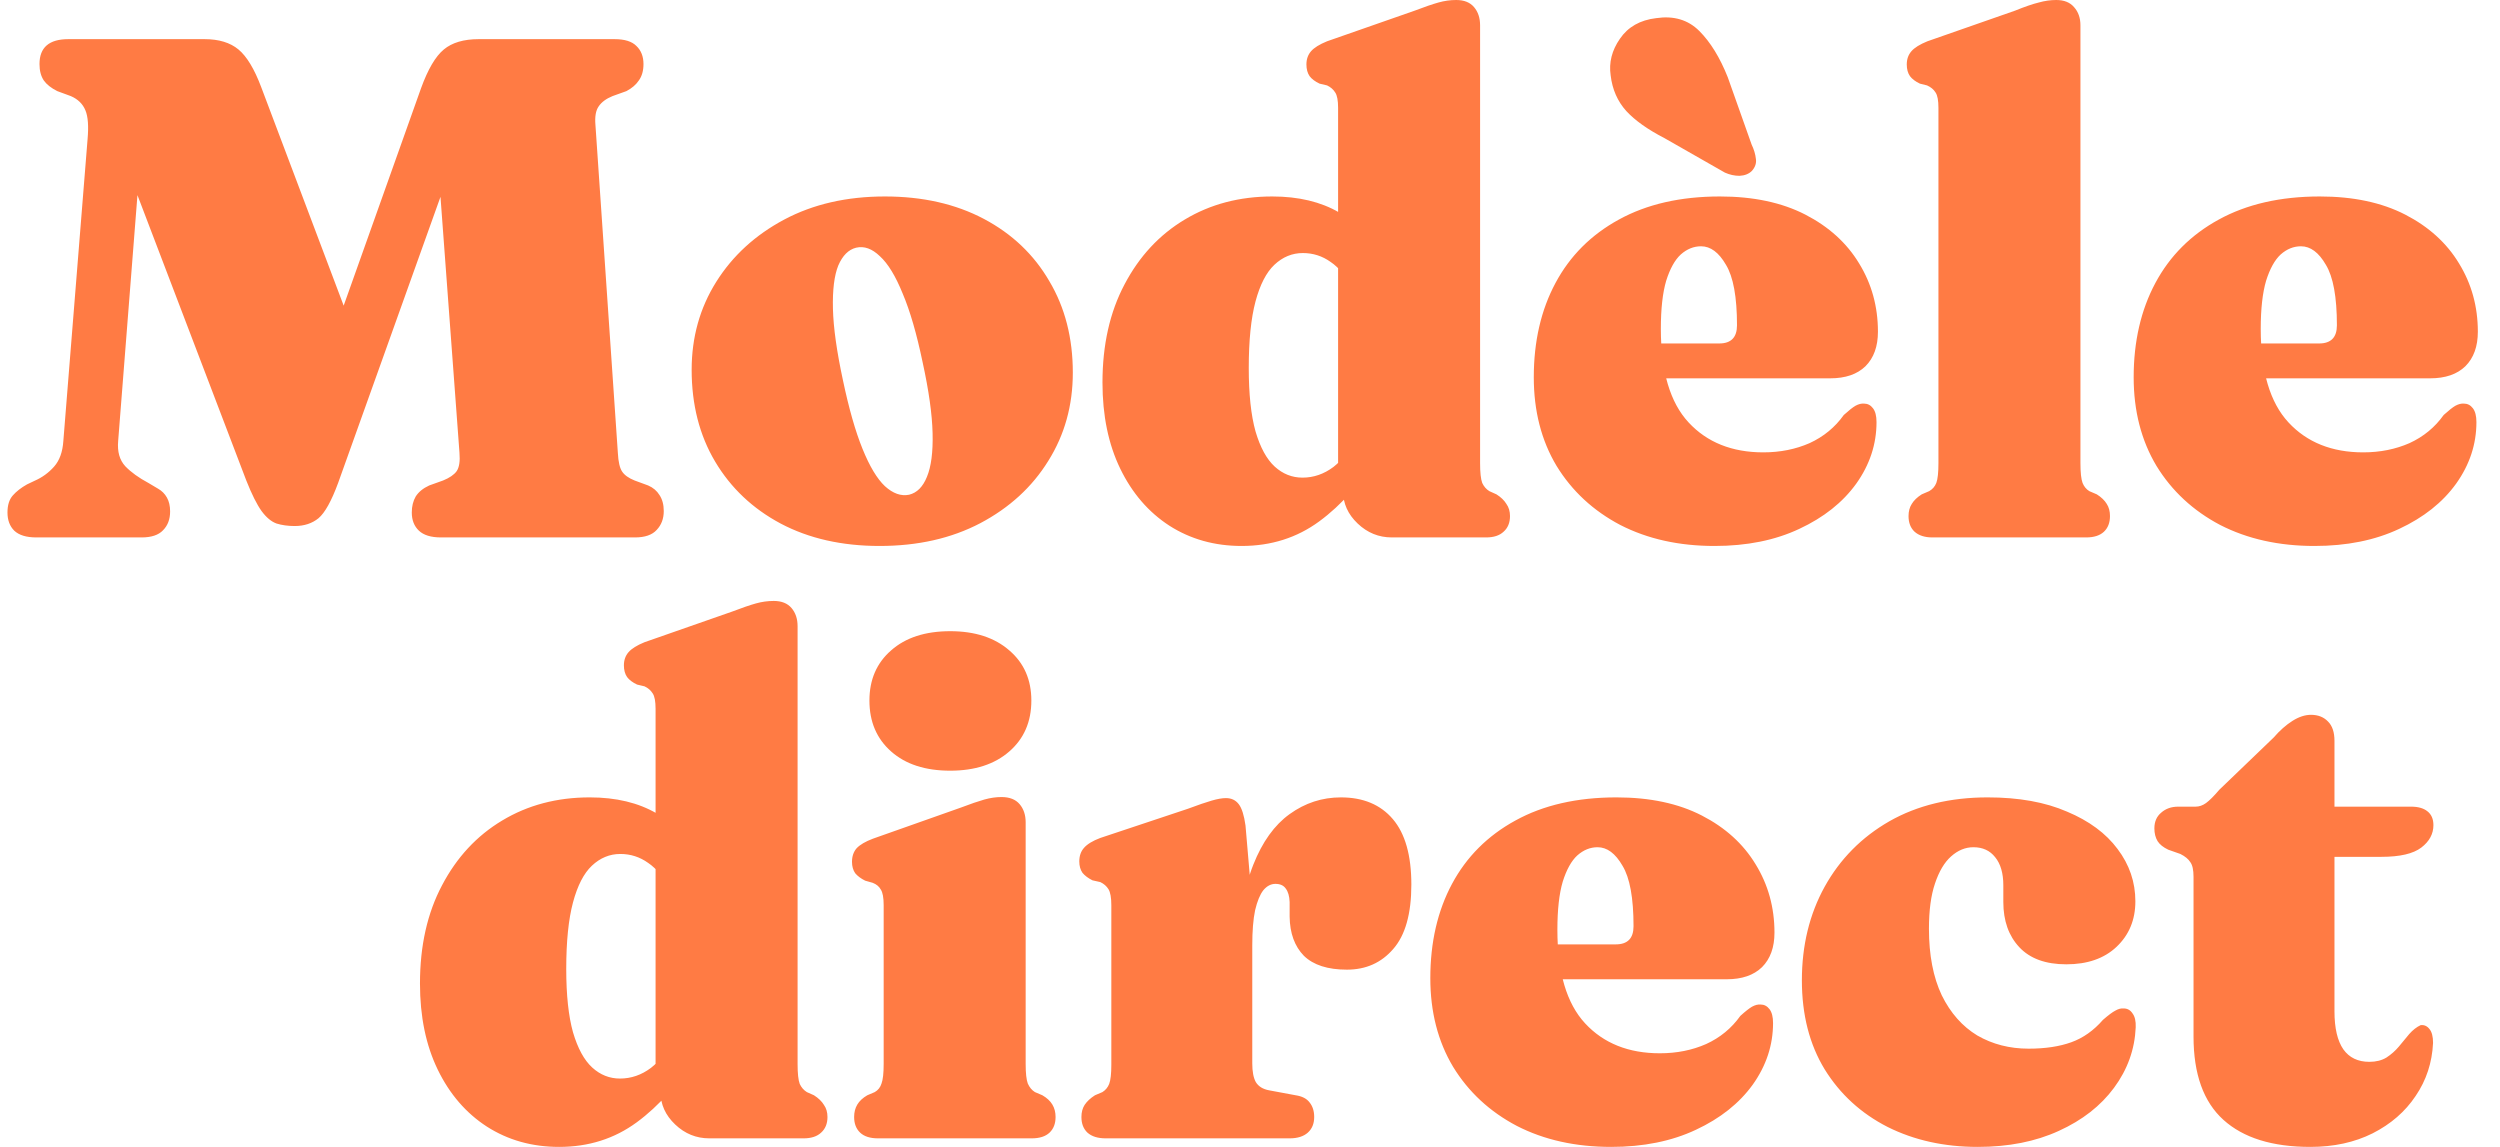
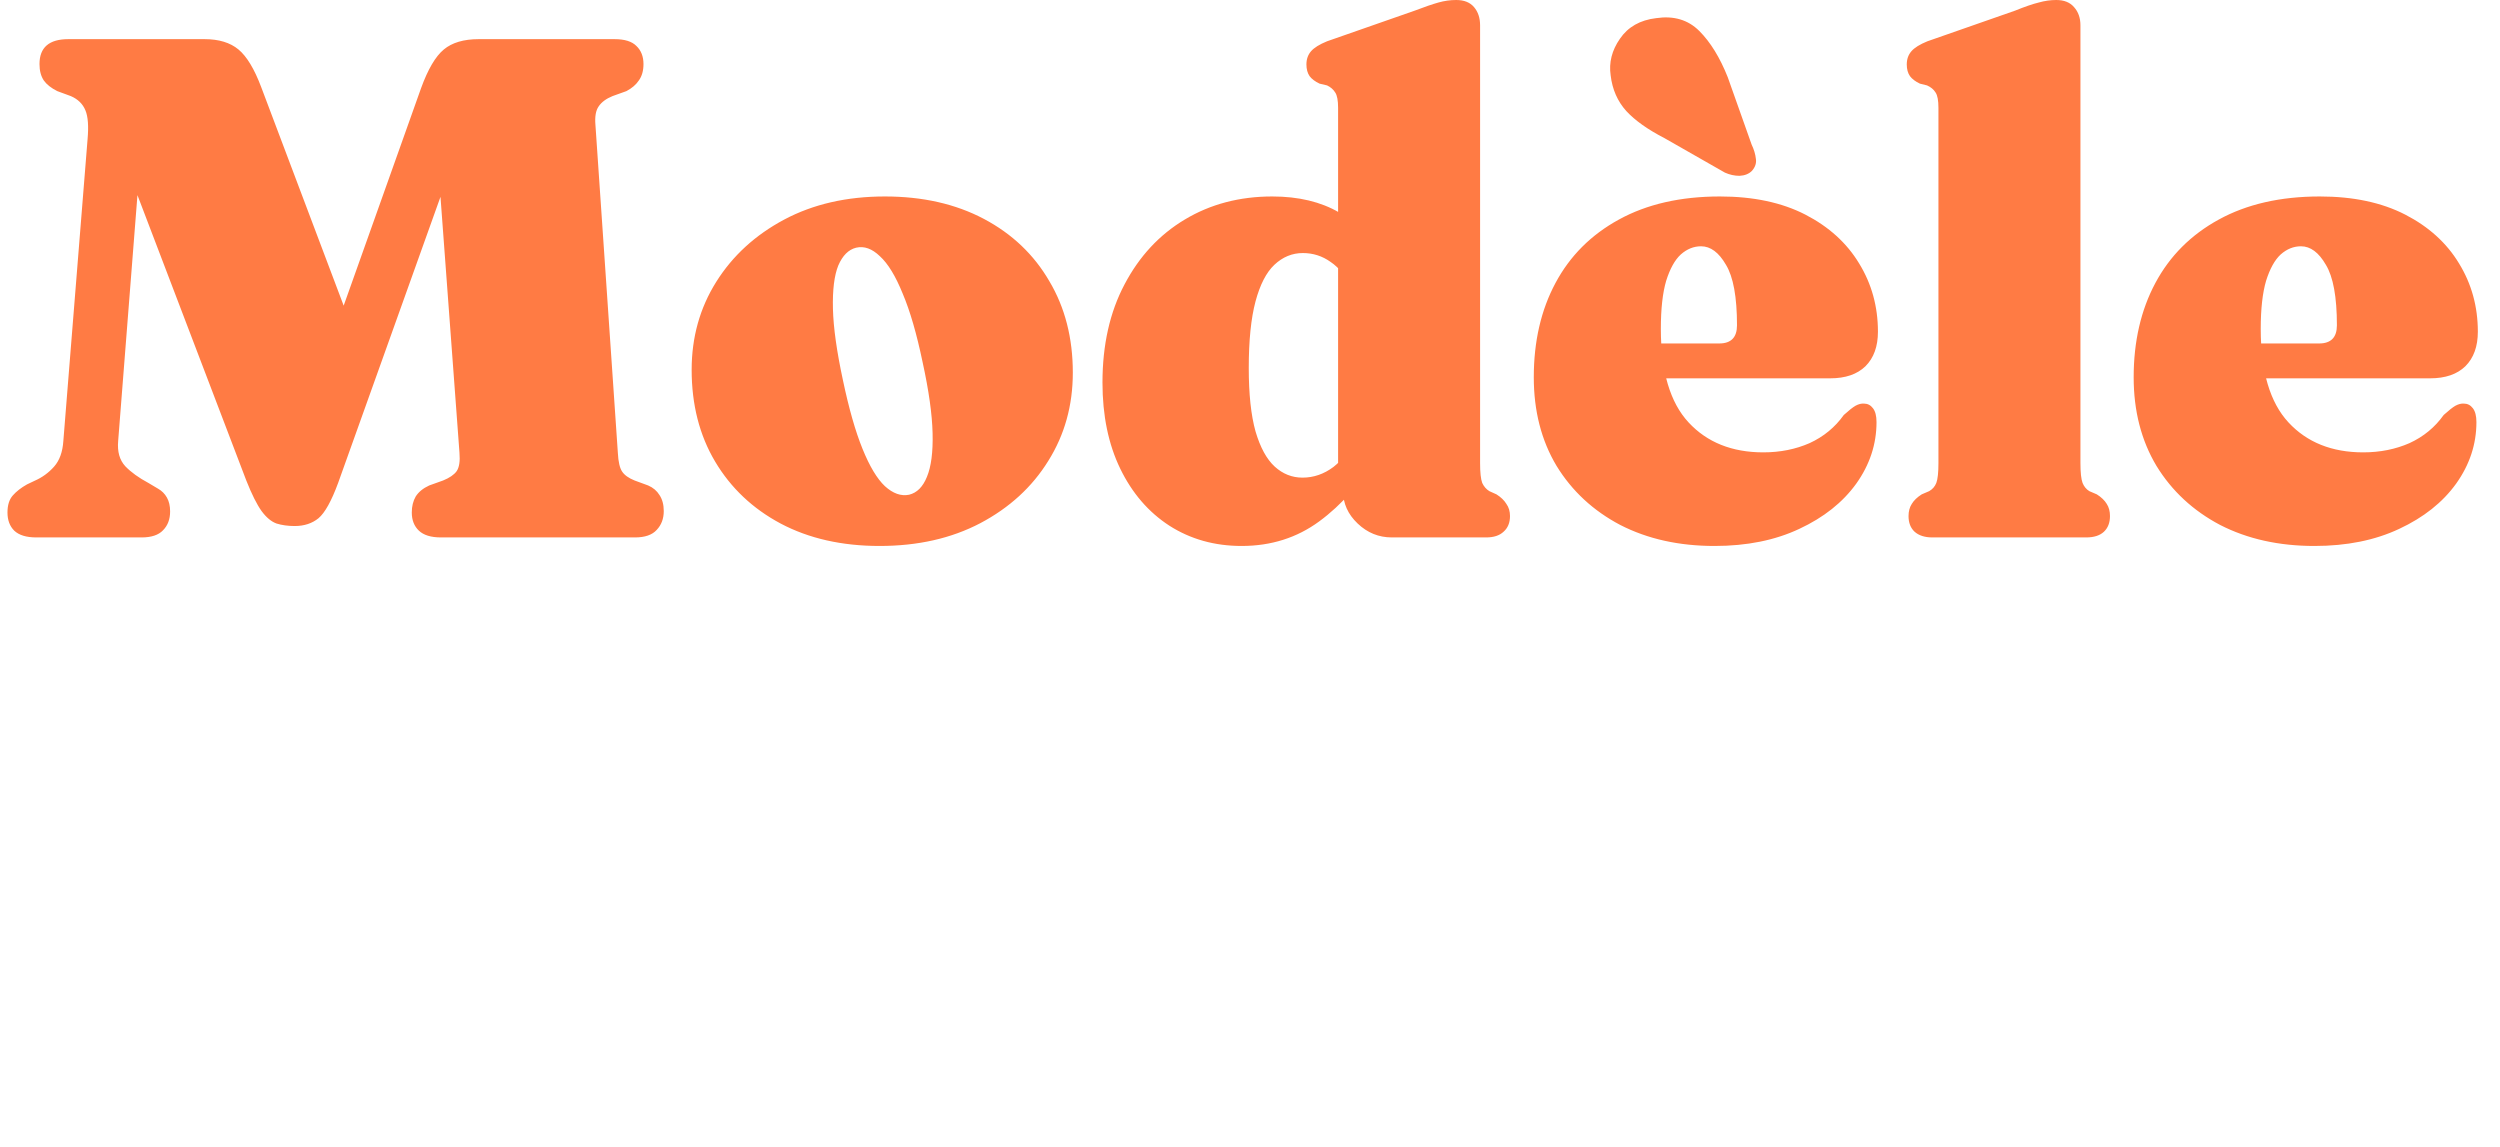
<svg xmlns="http://www.w3.org/2000/svg" width="109" height="50" viewBox="0 0 109 50" fill="none">
  <path d="M16.045 16.138L13.873 16.449L18.357 3.848C18.657 3.021 18.988 2.457 19.351 2.157C19.712 1.857 20.219 1.707 20.871 1.707H26.799C27.233 1.707 27.549 1.805 27.745 2.002C27.952 2.198 28.056 2.462 28.056 2.793C28.056 3.083 27.989 3.321 27.854 3.507C27.73 3.693 27.549 3.848 27.311 3.973L26.706 4.19C26.427 4.304 26.225 4.454 26.101 4.64C25.977 4.816 25.93 5.085 25.961 5.447L26.939 19.754C26.959 20.137 27.021 20.406 27.125 20.561C27.228 20.716 27.409 20.845 27.668 20.949L28.258 21.166C28.475 21.259 28.64 21.399 28.754 21.585C28.878 21.771 28.94 22.004 28.94 22.283C28.94 22.614 28.837 22.889 28.63 23.106C28.433 23.323 28.118 23.432 27.683 23.432H19.226C18.792 23.432 18.471 23.333 18.264 23.137C18.057 22.94 17.954 22.677 17.954 22.345C17.954 22.076 18.011 21.844 18.125 21.647C18.249 21.451 18.445 21.29 18.714 21.166L19.319 20.949C19.599 20.835 19.795 20.701 19.909 20.545C20.023 20.38 20.064 20.111 20.033 19.738L18.9 4.469L20.732 4.314L14.742 21.057C14.452 21.844 14.168 22.356 13.888 22.594C13.609 22.821 13.262 22.935 12.849 22.935C12.559 22.935 12.295 22.899 12.057 22.826C11.83 22.744 11.612 22.563 11.405 22.283C11.198 21.994 10.976 21.549 10.738 20.949L4.624 4.919L6.3 4.593L5.152 19.226C5.11 19.692 5.214 20.059 5.462 20.328C5.71 20.587 6.047 20.83 6.471 21.057L6.89 21.306C7.055 21.399 7.185 21.528 7.278 21.694C7.371 21.859 7.417 22.061 7.417 22.299C7.417 22.64 7.314 22.914 7.107 23.121C6.911 23.328 6.6 23.432 6.176 23.432H1.583C1.148 23.432 0.828 23.333 0.621 23.137C0.424 22.94 0.326 22.677 0.326 22.345C0.326 22.025 0.403 21.776 0.559 21.601C0.714 21.425 0.921 21.264 1.179 21.119L1.505 20.964C1.836 20.82 2.121 20.613 2.359 20.344C2.597 20.075 2.731 19.702 2.762 19.226L3.817 6.083C3.869 5.504 3.838 5.079 3.724 4.811C3.61 4.531 3.398 4.324 3.088 4.19L2.498 3.973C2.229 3.838 2.033 3.683 1.909 3.507C1.785 3.321 1.722 3.083 1.722 2.793C1.722 2.069 2.141 1.707 2.979 1.707H8.923C9.543 1.707 10.035 1.857 10.397 2.157C10.759 2.457 11.09 3.005 11.39 3.802L16.045 16.138ZM38.582 8.566C40.227 8.566 41.665 8.892 42.896 9.543C44.127 10.195 45.079 11.1 45.751 12.259C46.434 13.407 46.775 14.737 46.775 16.247C46.775 17.675 46.419 18.957 45.705 20.095C45.001 21.233 44.013 22.139 42.741 22.811C41.479 23.473 40.015 23.804 38.349 23.804C36.705 23.804 35.267 23.478 34.035 22.826C32.815 22.175 31.863 21.275 31.18 20.126C30.497 18.978 30.156 17.644 30.156 16.123C30.156 14.706 30.513 13.428 31.227 12.29C31.941 11.152 32.928 10.247 34.191 9.574C35.453 8.902 36.916 8.566 38.582 8.566ZM39.637 21.57C39.979 21.487 40.237 21.228 40.413 20.794C40.599 20.349 40.682 19.713 40.661 18.885C40.641 18.057 40.496 17.028 40.227 15.797C39.968 14.556 39.679 13.557 39.358 12.802C39.048 12.037 38.717 11.493 38.365 11.173C38.023 10.842 37.677 10.717 37.325 10.8C36.994 10.883 36.736 11.142 36.549 11.576C36.373 12.011 36.296 12.642 36.316 13.469C36.337 14.287 36.482 15.321 36.751 16.573C37.01 17.804 37.294 18.802 37.605 19.568C37.915 20.333 38.241 20.876 38.582 21.197C38.934 21.518 39.286 21.642 39.637 21.57ZM58.558 20.747L58.341 20.701V4.702C58.341 4.381 58.299 4.159 58.217 4.035C58.134 3.9 58.015 3.797 57.86 3.724L57.534 3.647C57.337 3.554 57.192 3.445 57.099 3.321C57.006 3.186 56.96 3.016 56.96 2.809C56.96 2.581 57.027 2.39 57.161 2.235C57.296 2.079 57.529 1.935 57.86 1.8L61.677 0.466C62.111 0.3 62.458 0.181 62.717 0.109C62.975 0.036 63.234 5.27529e-05 63.492 5.27529e-05C63.834 5.27529e-05 64.093 0.104 64.268 0.31C64.444 0.517 64.532 0.781 64.532 1.102V20.189C64.532 20.602 64.563 20.892 64.625 21.057C64.698 21.213 64.801 21.332 64.936 21.414L65.246 21.554C65.442 21.678 65.587 21.818 65.68 21.973C65.784 22.118 65.836 22.294 65.836 22.501C65.836 22.79 65.743 23.018 65.556 23.183C65.38 23.349 65.127 23.432 64.796 23.432H60.684C60.115 23.432 59.618 23.23 59.194 22.826C58.77 22.423 58.558 21.952 58.558 21.414V20.747ZM48.068 16.681C48.068 15.037 48.389 13.609 49.03 12.399C49.672 11.178 50.546 10.236 51.653 9.574C52.77 8.902 54.042 8.566 55.47 8.566C56.618 8.566 57.591 8.799 58.387 9.264C59.194 9.73 59.892 10.443 60.482 11.405L59.086 12.74C58.744 12.109 58.387 11.669 58.015 11.421C57.653 11.162 57.249 11.033 56.804 11.033C56.339 11.033 55.925 11.204 55.563 11.545C55.211 11.876 54.937 12.409 54.74 13.143C54.544 13.878 54.446 14.845 54.446 16.045C54.446 17.183 54.544 18.104 54.74 18.807C54.947 19.511 55.227 20.023 55.578 20.344C55.93 20.664 56.334 20.825 56.789 20.825C57.275 20.825 57.725 20.669 58.139 20.359C58.553 20.038 58.93 19.526 59.272 18.823L60.156 19.754C59.37 21.026 58.491 22.02 57.518 22.733C56.546 23.447 55.418 23.804 54.135 23.804C52.956 23.804 51.906 23.509 50.985 22.92C50.075 22.33 49.361 21.502 48.844 20.437C48.327 19.371 48.068 18.119 48.068 16.681ZM81.878 14.463C81.878 15.104 81.697 15.606 81.335 15.968C80.973 16.319 80.461 16.495 79.799 16.495H70.985V14.975H74.958C75.475 14.975 75.733 14.711 75.733 14.183C75.733 12.952 75.573 12.073 75.252 11.545C74.942 11.007 74.58 10.738 74.166 10.738C73.846 10.738 73.551 10.857 73.282 11.095C73.023 11.333 72.811 11.716 72.645 12.243C72.49 12.771 72.413 13.469 72.413 14.338C72.413 16.19 72.816 17.55 73.623 18.419C74.43 19.288 75.516 19.723 76.882 19.723C77.616 19.723 78.289 19.588 78.899 19.32C79.509 19.04 80.006 18.631 80.389 18.094C80.606 17.897 80.777 17.762 80.901 17.69C81.035 17.618 81.159 17.587 81.273 17.597C81.428 17.597 81.558 17.664 81.661 17.799C81.765 17.933 81.816 18.135 81.816 18.404C81.816 19.366 81.522 20.261 80.932 21.088C80.342 21.906 79.515 22.563 78.449 23.059C77.394 23.556 76.163 23.804 74.756 23.804C73.204 23.804 71.833 23.499 70.644 22.889C69.464 22.268 68.538 21.409 67.866 20.313C67.204 19.206 66.873 17.918 66.873 16.449C66.873 14.887 67.188 13.516 67.82 12.337C68.451 11.157 69.371 10.236 70.582 9.574C71.802 8.902 73.271 8.566 74.989 8.566C76.447 8.566 77.689 8.83 78.713 9.357C79.737 9.885 80.518 10.593 81.056 11.483C81.604 12.373 81.878 13.366 81.878 14.463ZM75.33 3.367L76.37 6.3C76.473 6.517 76.535 6.724 76.556 6.921C76.587 7.107 76.53 7.283 76.385 7.449C76.251 7.583 76.07 7.655 75.842 7.666C75.625 7.666 75.413 7.619 75.206 7.526L72.568 6.021C71.844 5.648 71.29 5.255 70.907 4.842C70.525 4.417 70.297 3.9 70.225 3.29C70.142 2.731 70.276 2.198 70.628 1.691C70.98 1.174 71.507 0.874 72.211 0.791C72.977 0.678 73.602 0.864 74.089 1.35C74.575 1.836 74.989 2.509 75.33 3.367ZM90.707 1.102V20.189C90.707 20.602 90.739 20.892 90.8 21.057C90.863 21.213 90.961 21.332 91.095 21.414L91.421 21.554C91.618 21.678 91.763 21.818 91.856 21.973C91.949 22.118 91.995 22.294 91.995 22.501C91.995 22.79 91.907 23.018 91.732 23.183C91.556 23.349 91.297 23.432 90.956 23.432H84.252C83.921 23.432 83.662 23.349 83.476 23.183C83.3 23.018 83.212 22.79 83.212 22.501C83.212 22.294 83.259 22.118 83.352 21.973C83.445 21.818 83.59 21.678 83.787 21.554L84.112 21.414C84.257 21.332 84.361 21.213 84.423 21.057C84.485 20.892 84.516 20.602 84.516 20.189V4.702C84.516 4.381 84.475 4.159 84.392 4.035C84.309 3.9 84.185 3.797 84.019 3.724L83.709 3.647C83.512 3.554 83.368 3.445 83.275 3.321C83.181 3.186 83.135 3.016 83.135 2.809C83.135 2.581 83.202 2.39 83.337 2.235C83.471 2.079 83.704 1.935 84.035 1.8L87.852 0.466C88.287 0.29 88.633 0.171 88.892 0.109C89.15 0.036 89.404 5.27529e-05 89.652 5.27529e-05C89.994 5.27529e-05 90.252 0.104 90.428 0.31C90.614 0.517 90.707 0.781 90.707 1.102ZM108.034 14.463C108.034 15.104 107.853 15.606 107.491 15.968C107.129 16.319 106.617 16.495 105.955 16.495H97.141V14.975H101.113C101.63 14.975 101.889 14.711 101.889 14.183C101.889 12.952 101.729 12.073 101.408 11.545C101.098 11.007 100.736 10.738 100.322 10.738C100.001 10.738 99.706 10.857 99.437 11.095C99.179 11.333 98.967 11.716 98.801 12.243C98.646 12.771 98.568 13.469 98.568 14.338C98.568 16.19 98.972 17.55 99.779 18.419C100.586 19.288 101.672 19.723 103.037 19.723C103.772 19.723 104.444 19.588 105.055 19.32C105.665 19.04 106.162 18.631 106.544 18.094C106.762 17.897 106.932 17.762 107.056 17.69C107.191 17.618 107.315 17.587 107.429 17.597C107.584 17.597 107.713 17.664 107.817 17.799C107.92 17.933 107.972 18.135 107.972 18.404C107.972 19.366 107.677 20.261 107.087 21.088C106.498 21.906 105.67 22.563 104.605 23.059C103.549 23.556 102.318 23.804 100.911 23.804C99.36 23.804 97.989 23.499 96.799 22.889C95.62 22.268 94.694 21.409 94.022 20.313C93.36 19.206 93.028 17.918 93.028 16.449C93.028 14.887 93.344 13.516 93.975 12.337C94.606 11.157 95.527 10.236 96.737 9.574C97.958 8.902 99.427 8.566 101.144 8.566C102.603 8.566 103.844 8.83 104.868 9.357C105.893 9.885 106.674 10.593 107.212 11.483C107.76 12.373 108.034 13.366 108.034 14.463Z" fill="#FF7B44" />
-   <path d="M28.8 46.947L28.583 46.901V30.902C28.583 30.582 28.542 30.359 28.459 30.235C28.376 30.101 28.257 29.997 28.102 29.925L27.776 29.847C27.58 29.754 27.435 29.645 27.342 29.521C27.249 29.387 27.202 29.216 27.202 29.009C27.202 28.782 27.269 28.59 27.404 28.435C27.538 28.28 27.771 28.135 28.102 28L31.919 26.666C32.354 26.5 32.7 26.381 32.959 26.309C33.218 26.237 33.476 26.201 33.735 26.201C34.076 26.201 34.335 26.304 34.511 26.511C34.687 26.718 34.775 26.982 34.775 27.302V46.389C34.775 46.803 34.806 47.092 34.868 47.258C34.94 47.413 35.044 47.532 35.178 47.615L35.489 47.754C35.685 47.879 35.83 48.018 35.923 48.173C36.026 48.318 36.078 48.494 36.078 48.701C36.078 48.991 35.985 49.218 35.799 49.384C35.623 49.549 35.37 49.632 35.038 49.632H30.926C30.357 49.632 29.861 49.43 29.437 49.027C29.012 48.623 28.8 48.153 28.8 47.615V46.947ZM18.311 42.882C18.311 41.237 18.631 39.809 19.273 38.599C19.914 37.378 20.788 36.437 21.895 35.775C23.012 35.102 24.285 34.766 25.712 34.766C26.861 34.766 27.833 34.999 28.63 35.465C29.437 35.93 30.135 36.644 30.725 37.606L29.328 38.94C28.987 38.309 28.63 37.87 28.257 37.621C27.895 37.363 27.492 37.233 27.047 37.233C26.581 37.233 26.168 37.404 25.805 37.746C25.454 38.077 25.18 38.609 24.983 39.344C24.787 40.078 24.688 41.046 24.688 42.246C24.688 43.384 24.787 44.304 24.983 45.008C25.19 45.711 25.469 46.223 25.821 46.544C26.173 46.865 26.576 47.025 27.031 47.025C27.518 47.025 27.968 46.87 28.381 46.56C28.795 46.239 29.173 45.727 29.514 45.023L30.399 45.954C29.613 47.227 28.733 48.22 27.761 48.934C26.788 49.648 25.661 50.005 24.378 50.005C23.199 50.005 22.149 49.71 21.228 49.12C20.317 48.53 19.604 47.703 19.086 46.637C18.569 45.572 18.311 44.32 18.311 42.882ZM44.719 35.852V46.389C44.719 46.792 44.75 47.077 44.812 47.242C44.885 47.408 44.988 47.532 45.123 47.615L45.448 47.754C45.645 47.868 45.79 48.003 45.883 48.158C45.976 48.313 46.023 48.494 46.023 48.701C46.023 48.991 45.935 49.218 45.759 49.384C45.583 49.549 45.324 49.632 44.983 49.632H38.279C37.938 49.632 37.679 49.549 37.503 49.384C37.328 49.218 37.24 48.991 37.24 48.701C37.24 48.494 37.286 48.313 37.379 48.158C37.472 48.003 37.617 47.868 37.814 47.754L38.14 47.615C38.284 47.532 38.383 47.408 38.434 47.242C38.496 47.077 38.528 46.792 38.528 46.389V39.468C38.528 39.137 38.486 38.909 38.403 38.785C38.331 38.651 38.212 38.553 38.047 38.49L37.721 38.397C37.534 38.304 37.39 38.196 37.286 38.072C37.193 37.937 37.147 37.772 37.147 37.575C37.147 37.337 37.214 37.14 37.348 36.985C37.493 36.83 37.731 36.69 38.062 36.566L41.879 35.216C42.314 35.051 42.66 34.932 42.919 34.859C43.178 34.787 43.426 34.751 43.664 34.751C44.016 34.751 44.279 34.854 44.455 35.061C44.631 35.268 44.719 35.532 44.719 35.852ZM41.429 33.602C40.343 33.602 39.484 33.323 38.853 32.764C38.222 32.206 37.907 31.466 37.907 30.545C37.907 29.635 38.222 28.906 38.853 28.357C39.484 27.799 40.343 27.52 41.429 27.52C42.505 27.52 43.364 27.799 44.005 28.357C44.647 28.906 44.967 29.635 44.967 30.545C44.967 31.466 44.647 32.206 44.005 32.764C43.364 33.323 42.505 33.602 41.429 33.602ZM54.056 41.47C54.056 39.939 54.252 38.682 54.645 37.699C55.038 36.706 55.566 35.971 56.228 35.495C56.901 35.009 57.645 34.766 58.463 34.766C59.435 34.766 60.19 35.082 60.728 35.713C61.266 36.344 61.535 37.296 61.535 38.568C61.535 39.84 61.271 40.777 60.744 41.377C60.226 41.977 59.554 42.277 58.726 42.277C57.888 42.277 57.263 42.075 56.849 41.672C56.445 41.258 56.238 40.689 56.228 39.965V39.328C56.218 39.07 56.161 38.873 56.057 38.739C55.964 38.604 55.814 38.537 55.607 38.537C55.411 38.537 55.235 38.63 55.08 38.816C54.935 39.002 54.816 39.292 54.723 39.685C54.64 40.078 54.599 40.59 54.599 41.221L54.056 41.47ZM54.304 35.992L54.599 39.437V46.358C54.599 46.72 54.65 46.994 54.754 47.18C54.868 47.367 55.059 47.486 55.328 47.537L56.492 47.754C56.771 47.796 56.973 47.899 57.097 48.065C57.231 48.23 57.299 48.442 57.299 48.701C57.299 48.991 57.206 49.218 57.02 49.384C56.833 49.549 56.569 49.632 56.228 49.632H48.206C47.864 49.632 47.6 49.549 47.414 49.384C47.238 49.218 47.15 48.991 47.15 48.701C47.15 48.494 47.197 48.318 47.29 48.173C47.393 48.018 47.543 47.879 47.74 47.754L48.066 47.615C48.2 47.532 48.299 47.413 48.361 47.258C48.423 47.092 48.454 46.813 48.454 46.42V39.468C48.454 39.137 48.412 38.904 48.33 38.77C48.247 38.635 48.128 38.532 47.973 38.459L47.631 38.382C47.445 38.289 47.3 38.18 47.197 38.056C47.104 37.922 47.057 37.756 47.057 37.559C47.057 37.321 47.124 37.125 47.259 36.97C47.404 36.804 47.642 36.659 47.973 36.535L51.79 35.263C52.235 35.097 52.581 34.978 52.83 34.906C53.078 34.834 53.285 34.797 53.45 34.797C53.688 34.797 53.874 34.885 54.009 35.061C54.144 35.237 54.242 35.547 54.304 35.992ZM77.367 40.663C77.367 41.304 77.186 41.806 76.824 42.168C76.462 42.52 75.95 42.696 75.288 42.696H66.474V41.175H70.447C70.964 41.175 71.222 40.911 71.222 40.384C71.222 39.153 71.062 38.273 70.741 37.746C70.431 37.208 70.069 36.939 69.655 36.939C69.334 36.939 69.04 37.058 68.771 37.296C68.512 37.533 68.3 37.916 68.134 38.444C67.979 38.971 67.902 39.67 67.902 40.539C67.902 42.391 68.305 43.751 69.112 44.62C69.919 45.489 71.005 45.923 72.371 45.923C73.105 45.923 73.778 45.789 74.388 45.52C74.998 45.241 75.495 44.832 75.878 44.294C76.095 44.097 76.266 43.963 76.39 43.891C76.524 43.818 76.648 43.787 76.762 43.797C76.917 43.797 77.047 43.865 77.15 43.999C77.254 44.134 77.305 44.335 77.305 44.604C77.305 45.566 77.01 46.461 76.421 47.289C75.831 48.106 75.004 48.763 73.938 49.26C72.883 49.756 71.652 50.005 70.245 50.005C68.693 50.005 67.322 49.699 66.133 49.089C64.953 48.468 64.027 47.61 63.355 46.513C62.693 45.406 62.362 44.118 62.362 42.649C62.362 41.087 62.677 39.716 63.308 38.537C63.94 37.358 64.86 36.437 66.071 35.775C67.291 35.102 68.76 34.766 70.478 34.766C71.936 34.766 73.178 35.03 74.202 35.558C75.226 36.085 76.007 36.794 76.545 37.684C77.093 38.573 77.367 39.566 77.367 40.663ZM93.102 39.297C93.102 40.104 92.828 40.766 92.279 41.284C91.741 41.791 91.012 42.044 90.091 42.044C89.191 42.044 88.509 41.796 88.043 41.299C87.578 40.803 87.345 40.146 87.345 39.328V38.599C87.345 38.072 87.226 37.663 86.988 37.373C86.76 37.084 86.445 36.939 86.041 36.939C85.689 36.939 85.364 37.073 85.064 37.342C84.774 37.601 84.541 37.994 84.365 38.522C84.189 39.039 84.102 39.696 84.102 40.492C84.102 41.641 84.288 42.608 84.66 43.394C85.043 44.17 85.56 44.754 86.212 45.148C86.874 45.53 87.619 45.722 88.447 45.722C89.171 45.722 89.791 45.629 90.309 45.442C90.826 45.256 91.286 44.93 91.69 44.465C91.928 44.258 92.109 44.123 92.233 44.061C92.357 43.989 92.476 43.958 92.59 43.968C92.755 43.968 92.885 44.041 92.978 44.185C93.081 44.32 93.128 44.522 93.117 44.791C93.076 45.753 92.76 46.632 92.171 47.429C91.591 48.215 90.79 48.841 89.766 49.306C88.752 49.772 87.572 50.005 86.228 50.005C84.769 50.005 83.46 49.715 82.302 49.136C81.143 48.546 80.227 47.708 79.555 46.622C78.893 45.535 78.562 44.242 78.562 42.742C78.562 41.221 78.893 39.861 79.555 38.661C80.227 37.451 81.169 36.499 82.379 35.806C83.6 35.113 85.027 34.766 86.662 34.766C88.017 34.766 89.171 34.973 90.122 35.387C91.085 35.79 91.819 36.334 92.326 37.016C92.843 37.699 93.102 38.459 93.102 39.297ZM95.064 37.233L94.536 37.047C94.319 36.944 94.164 36.82 94.071 36.675C93.978 36.52 93.931 36.334 93.931 36.116C93.931 35.827 94.029 35.599 94.226 35.434C94.422 35.258 94.671 35.17 94.971 35.17H95.731C95.886 35.17 96.036 35.118 96.181 35.014C96.336 34.901 96.528 34.709 96.755 34.44L99.129 32.159C99.398 31.849 99.672 31.606 99.952 31.43C100.231 31.254 100.5 31.166 100.759 31.166C101.069 31.166 101.317 31.264 101.504 31.461C101.69 31.647 101.783 31.927 101.783 32.299V44.092C101.783 44.827 101.912 45.38 102.171 45.753C102.429 46.115 102.807 46.296 103.304 46.296C103.593 46.296 103.842 46.234 104.048 46.11C104.255 45.975 104.436 45.815 104.592 45.629C104.747 45.442 104.897 45.261 105.042 45.085C105.197 44.91 105.362 44.78 105.538 44.697C105.693 44.677 105.823 44.734 105.926 44.868C106.03 44.992 106.081 45.194 106.081 45.473C106.04 46.332 105.786 47.103 105.321 47.785C104.866 48.468 104.24 49.011 103.443 49.415C102.657 49.808 101.752 50.005 100.728 50.005C99.073 50.005 97.81 49.611 96.941 48.825C96.072 48.039 95.638 46.829 95.638 45.194V38.227C95.638 37.927 95.591 37.715 95.498 37.59C95.415 37.456 95.271 37.337 95.064 37.233ZM99.735 37.358L99.781 35.17H105.119C105.43 35.17 105.667 35.237 105.833 35.371C106.009 35.506 106.097 35.708 106.097 35.977C106.097 36.359 105.921 36.685 105.569 36.954C105.217 37.223 104.638 37.358 103.831 37.358H99.735Z" fill="#FF7B44" />
</svg>